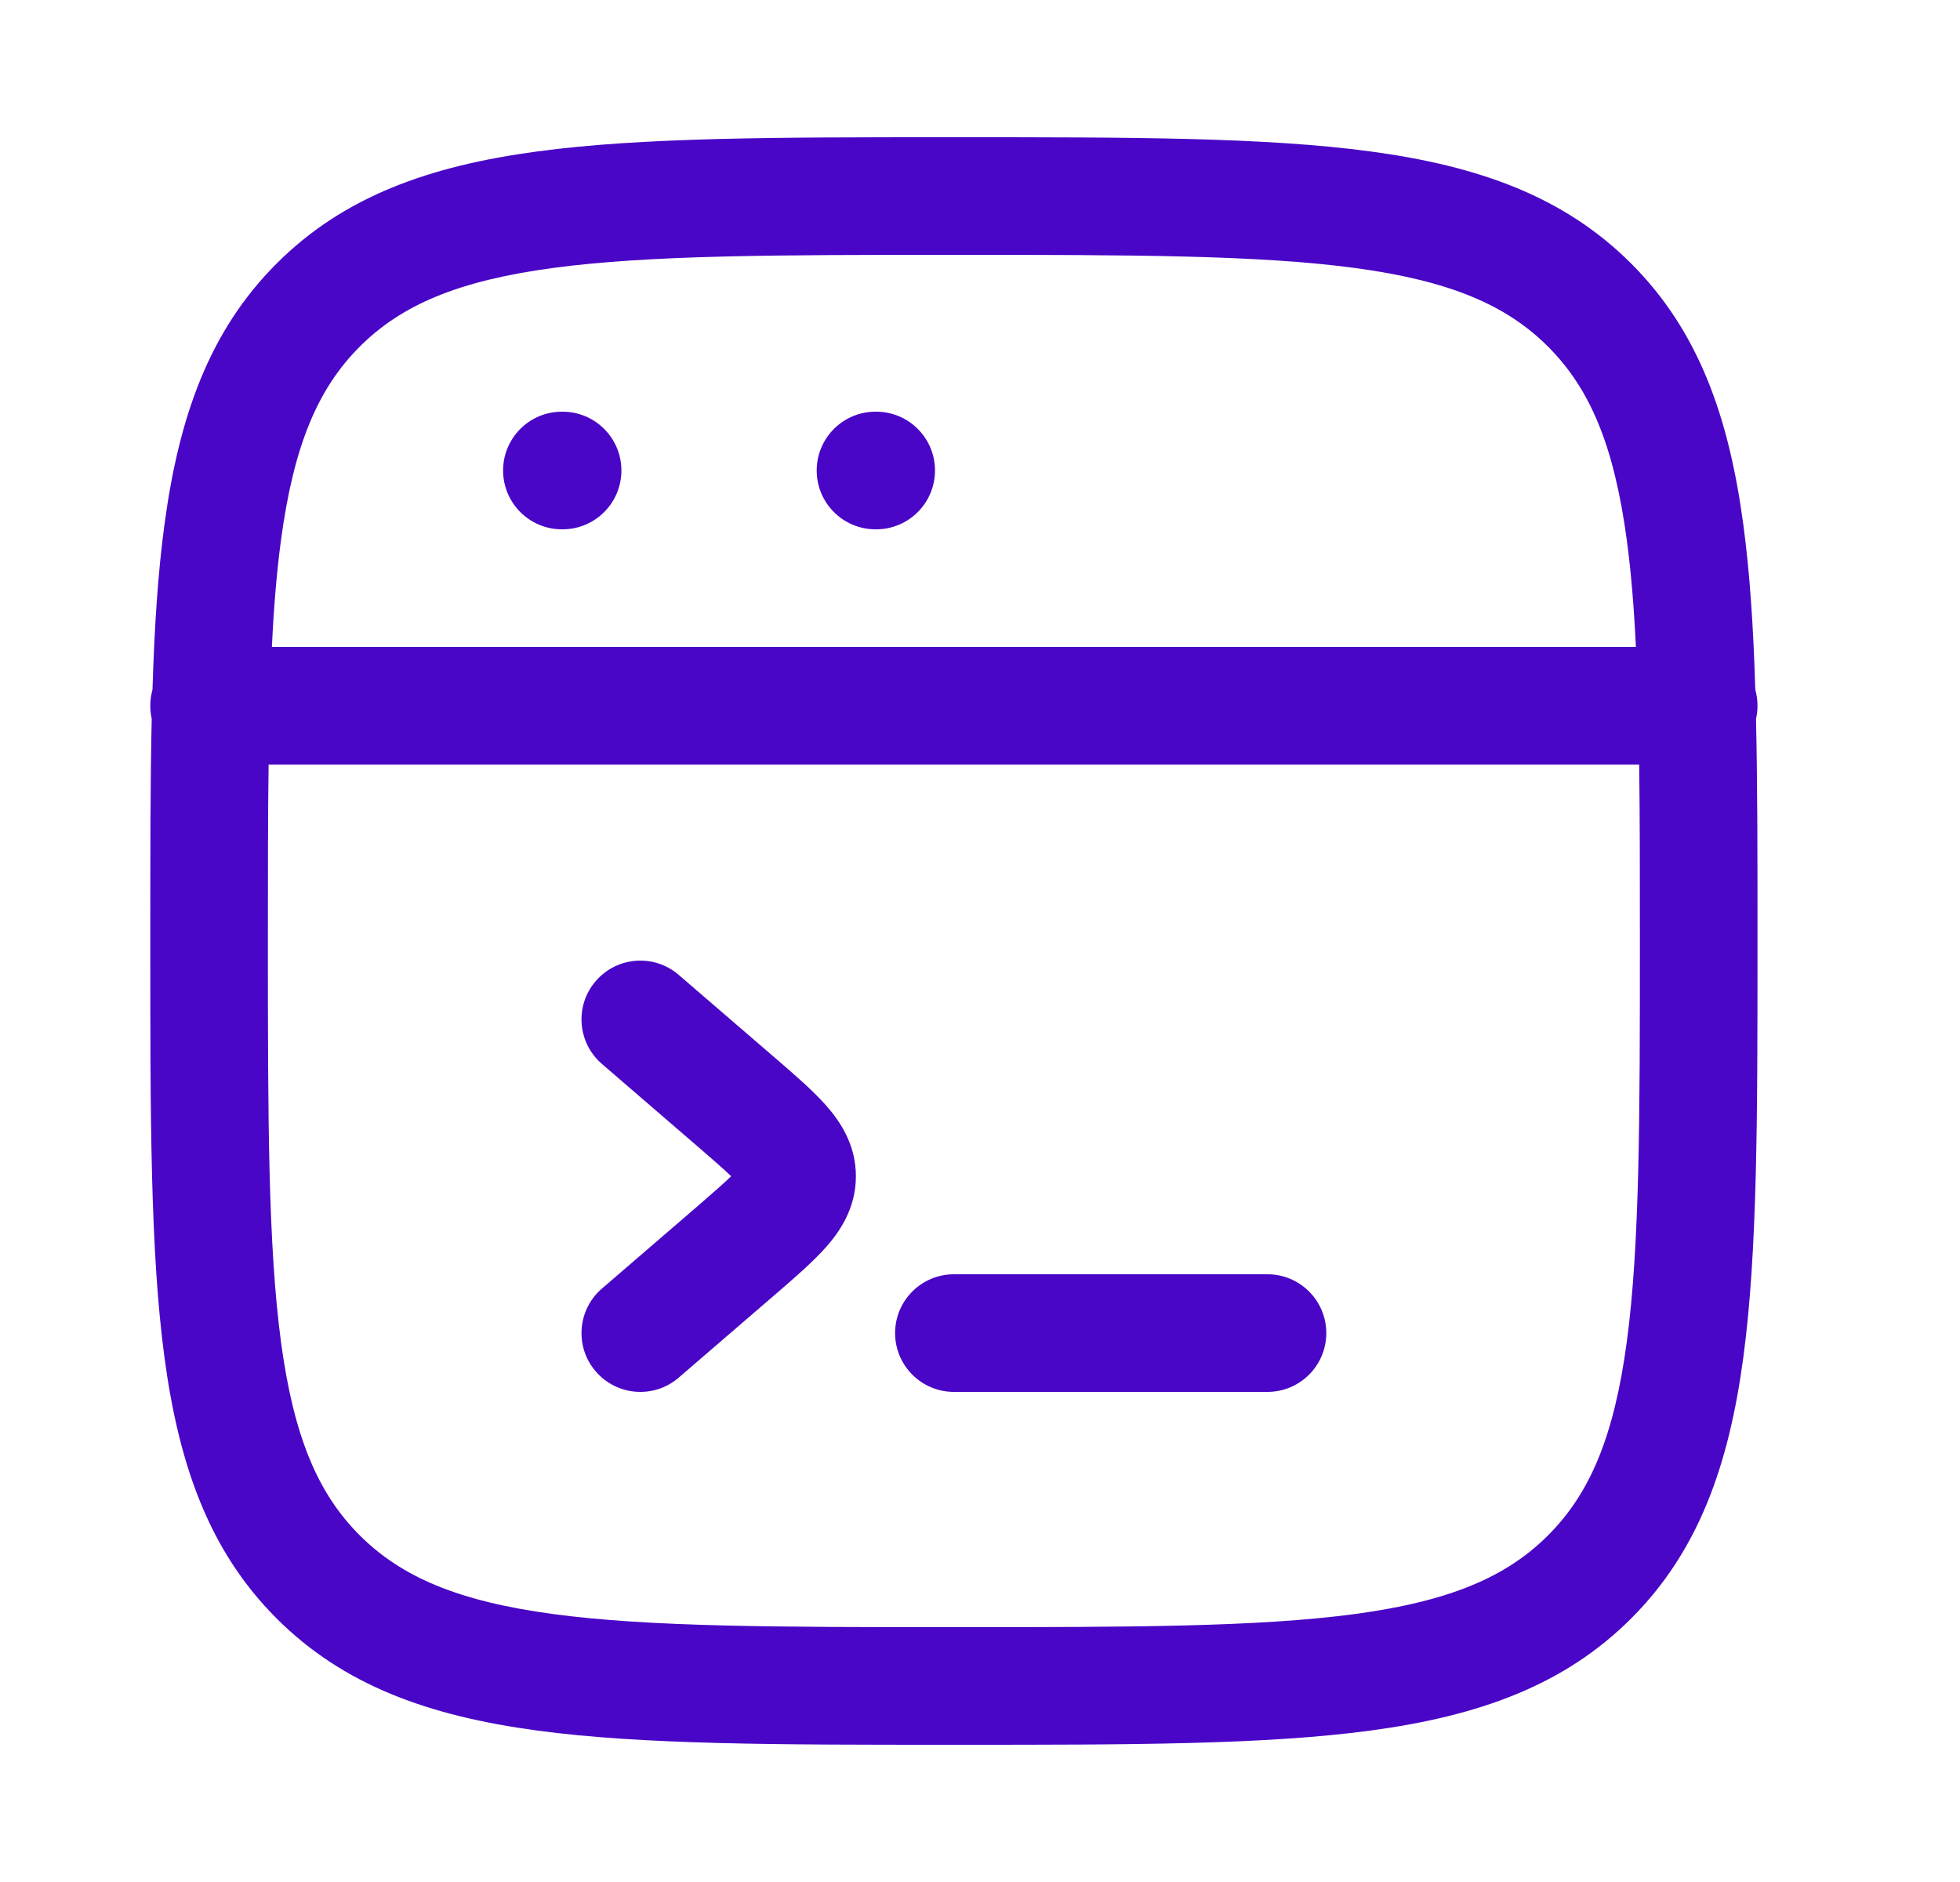
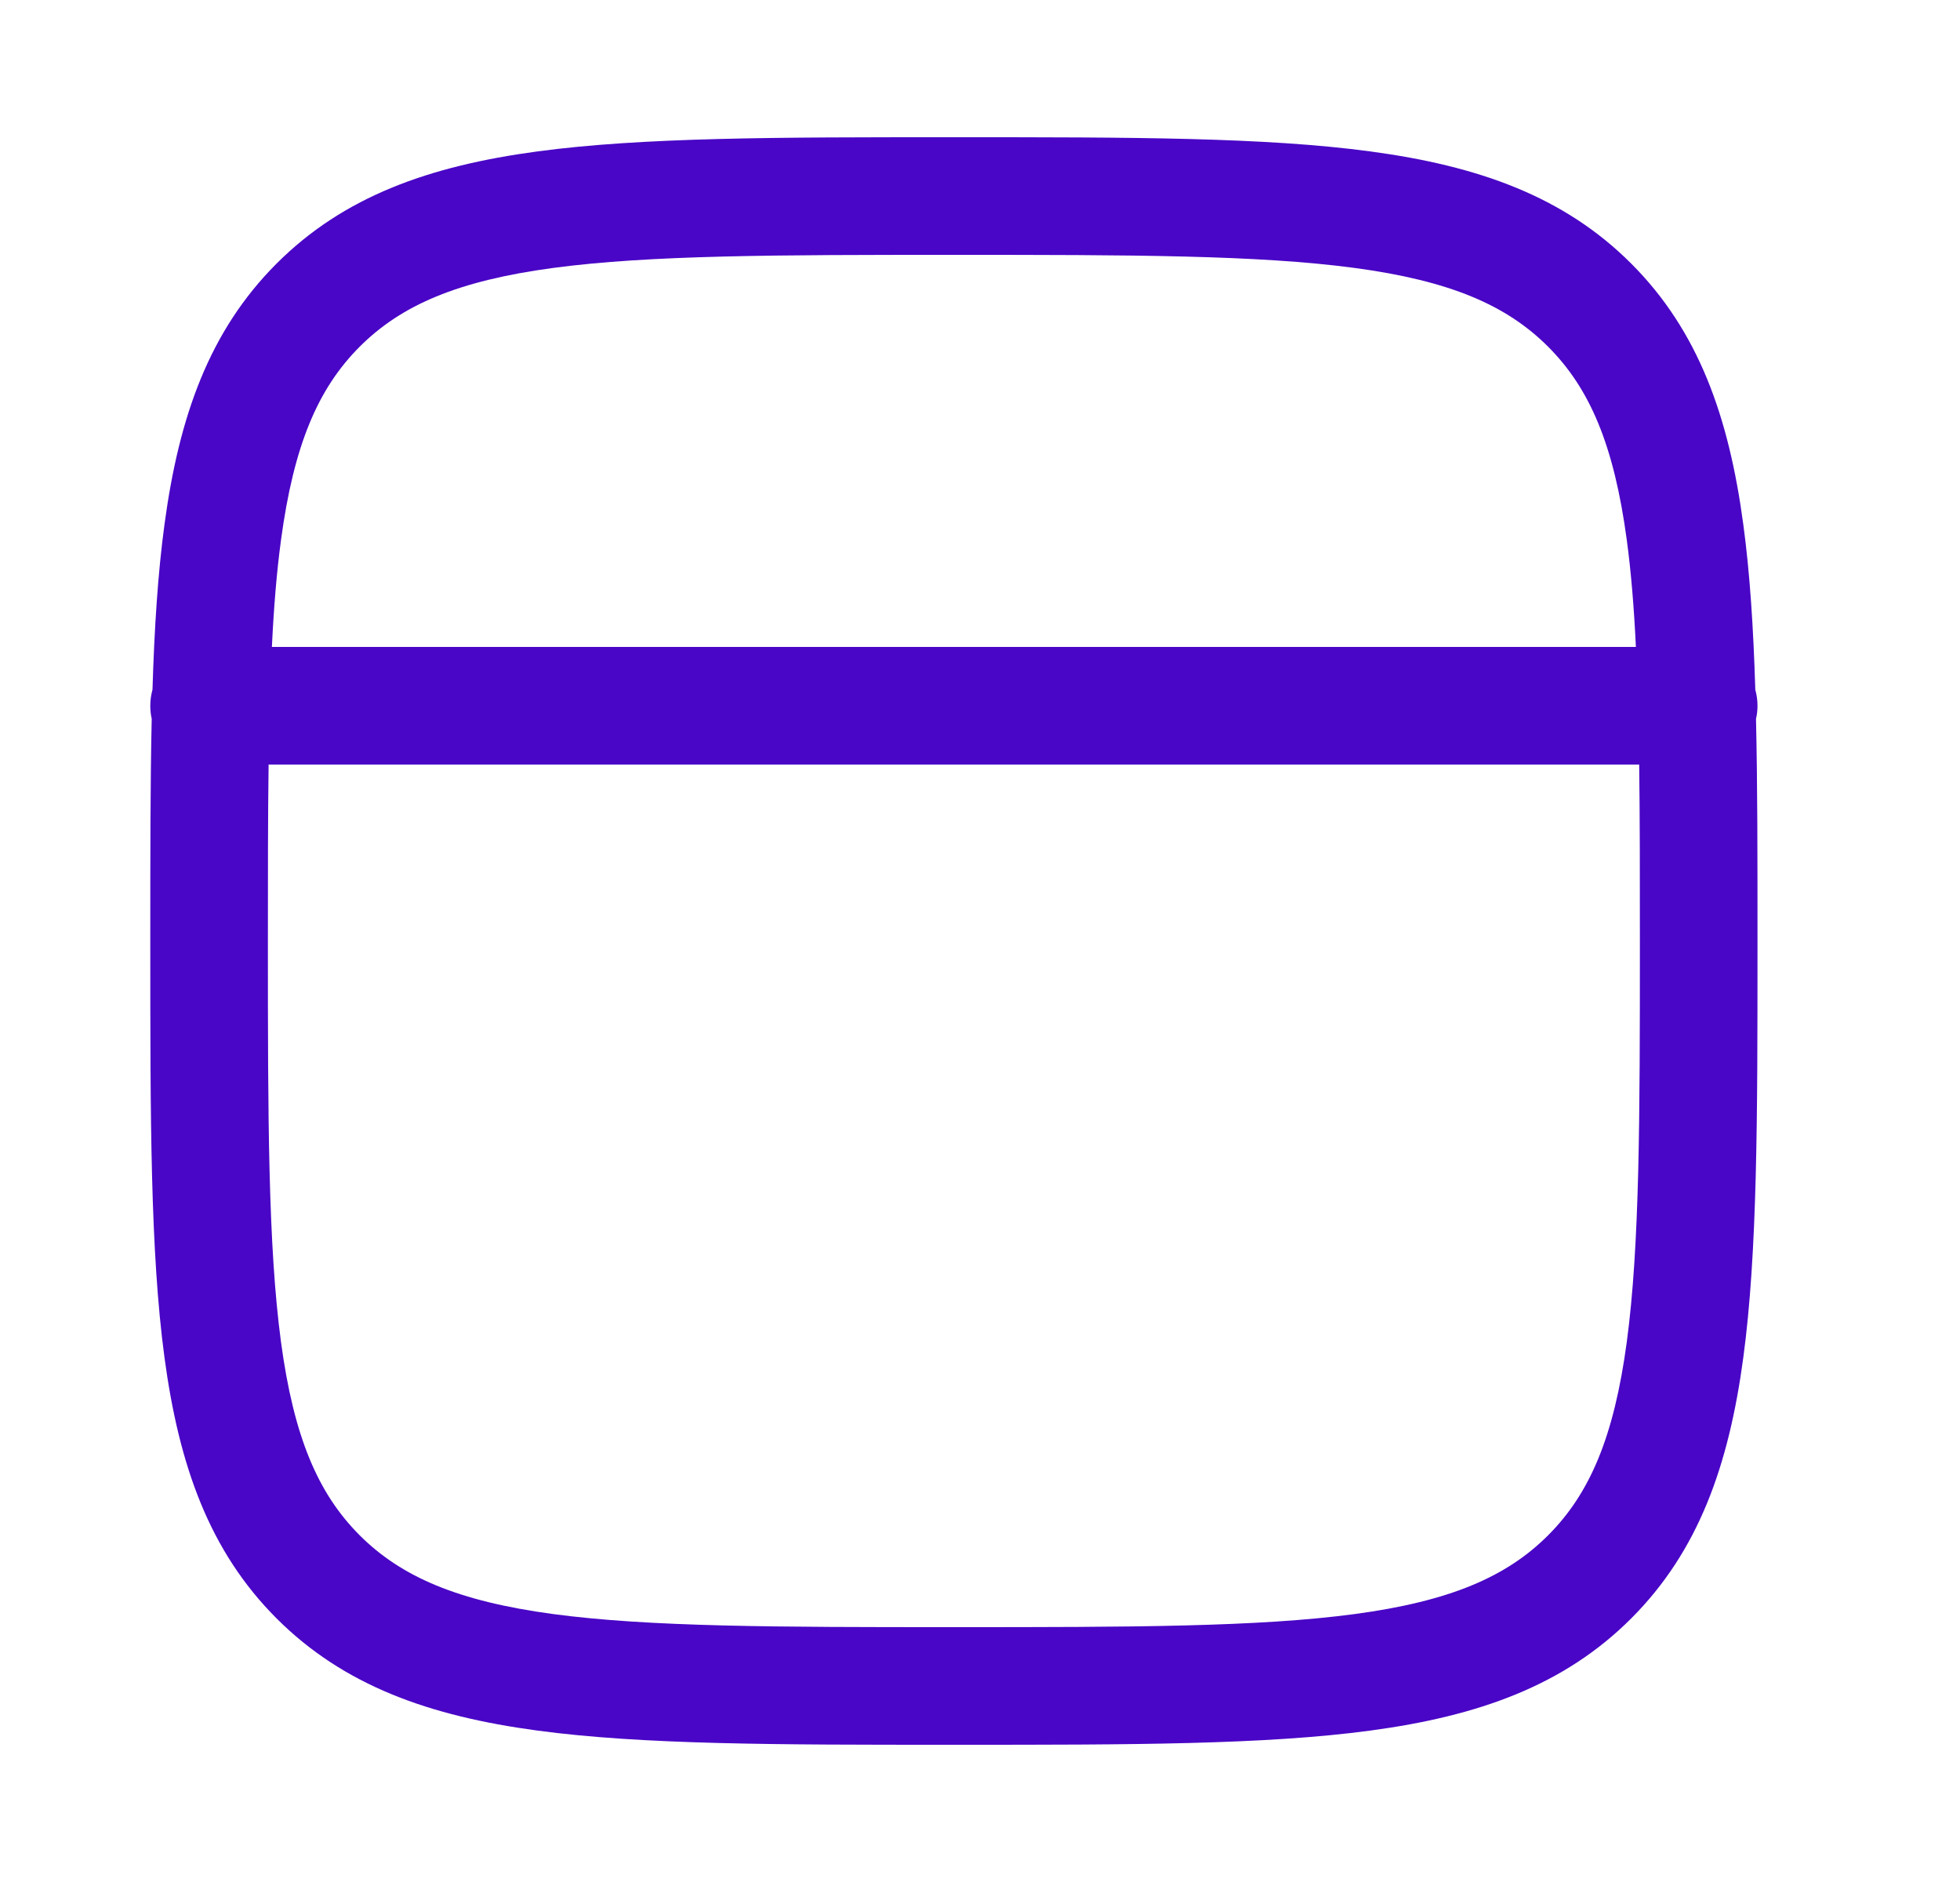
<svg xmlns="http://www.w3.org/2000/svg" width="25" height="24" viewBox="0 0 25 24" fill="none">
-   <path d="M7.167 5.25C6.753 5.25 6.417 5.586 6.417 6C6.417 6.414 6.753 6.75 7.167 6.75H7.176C7.59 6.75 7.926 6.414 7.926 6C7.926 5.586 7.59 5.25 7.176 5.25H7.167Z" fill="#4906C6" />
-   <path d="M11.167 5.25C10.753 5.25 10.417 5.586 10.417 6C10.417 6.414 10.753 6.75 11.167 6.75H11.176C11.59 6.75 11.926 6.414 11.926 6C11.926 5.586 11.59 5.25 11.176 5.25H11.167Z" fill="#4906C6" />
-   <path d="M8.657 12.432C8.343 12.161 7.869 12.197 7.599 12.511C7.328 12.824 7.364 13.298 7.678 13.568L8.904 14.625C9.104 14.797 9.235 14.912 9.326 15C9.235 15.088 9.103 15.203 8.904 15.376L7.678 16.432C7.364 16.702 7.328 17.176 7.599 17.489C7.869 17.803 8.343 17.839 8.657 17.568L9.884 16.511L9.919 16.481C10.148 16.283 10.373 16.088 10.535 15.905C10.715 15.702 10.917 15.405 10.917 15C10.917 14.595 10.715 14.298 10.535 14.095C10.373 13.912 10.148 13.717 9.919 13.519L9.884 13.489L8.657 12.432Z" fill="#4906C6" />
-   <path d="M12.167 16.25C11.753 16.25 11.417 16.586 11.417 17C11.417 17.414 11.753 17.75 12.167 17.75H16.167C16.581 17.75 16.917 17.414 16.917 17C16.917 16.586 16.581 16.25 16.167 16.25H12.167Z" fill="#4906C6" />
  <path fill-rule="evenodd" clip-rule="evenodd" d="M22.236 6.688C22.32 7.307 22.365 8.007 22.389 8.795C22.407 8.86 22.417 8.929 22.417 9C22.417 9.057 22.411 9.113 22.398 9.166C22.417 9.995 22.417 10.917 22.417 11.942V12.057C22.417 14.248 22.417 15.969 22.236 17.312C22.051 18.689 21.664 19.781 20.806 20.639C19.948 21.497 18.856 21.884 17.479 22.069C16.136 22.25 14.415 22.25 12.224 22.25H12.11C9.919 22.25 8.198 22.25 6.855 22.069C5.478 21.884 4.386 21.497 3.528 20.639C2.67 19.781 2.283 18.689 2.098 17.312C1.917 15.969 1.917 14.248 1.917 12.057V11.943C1.917 10.918 1.917 9.995 1.935 9.166C1.923 9.113 1.917 9.057 1.917 9C1.917 8.929 1.927 8.86 1.945 8.795C1.969 8.007 2.014 7.307 2.098 6.688C2.283 5.311 2.67 4.219 3.528 3.361C4.386 2.503 5.478 2.116 6.855 1.931C8.198 1.75 9.919 1.75 12.11 1.75H12.224C14.415 1.75 16.136 1.75 17.479 1.931C18.856 2.116 19.948 2.503 20.806 3.361C21.664 4.219 22.051 5.311 22.236 6.688ZM4.588 4.421C5.121 3.888 5.844 3.58 7.054 3.417C8.286 3.252 9.906 3.25 12.167 3.25C14.427 3.25 16.047 3.252 17.279 3.417C18.49 3.58 19.213 3.888 19.746 4.421C20.279 4.954 20.587 5.677 20.75 6.887C20.805 7.296 20.842 7.747 20.866 8.25H3.468C3.492 7.747 3.529 7.296 3.584 6.888C3.747 5.677 4.055 4.954 4.588 4.421ZM3.426 9.75H20.908C20.917 10.421 20.917 11.167 20.917 12C20.917 14.26 20.915 15.88 20.75 17.112C20.587 18.323 20.279 19.046 19.746 19.579C19.213 20.112 18.49 20.42 17.28 20.583C16.048 20.748 14.428 20.75 12.167 20.75C9.907 20.75 8.287 20.748 7.055 20.583C5.844 20.42 5.121 20.111 4.588 19.579C4.055 19.046 3.747 18.323 3.584 17.113C3.419 15.881 3.417 14.261 3.417 12C3.417 11.167 3.417 10.421 3.426 9.75Z" fill="#4906C6" />
</svg>